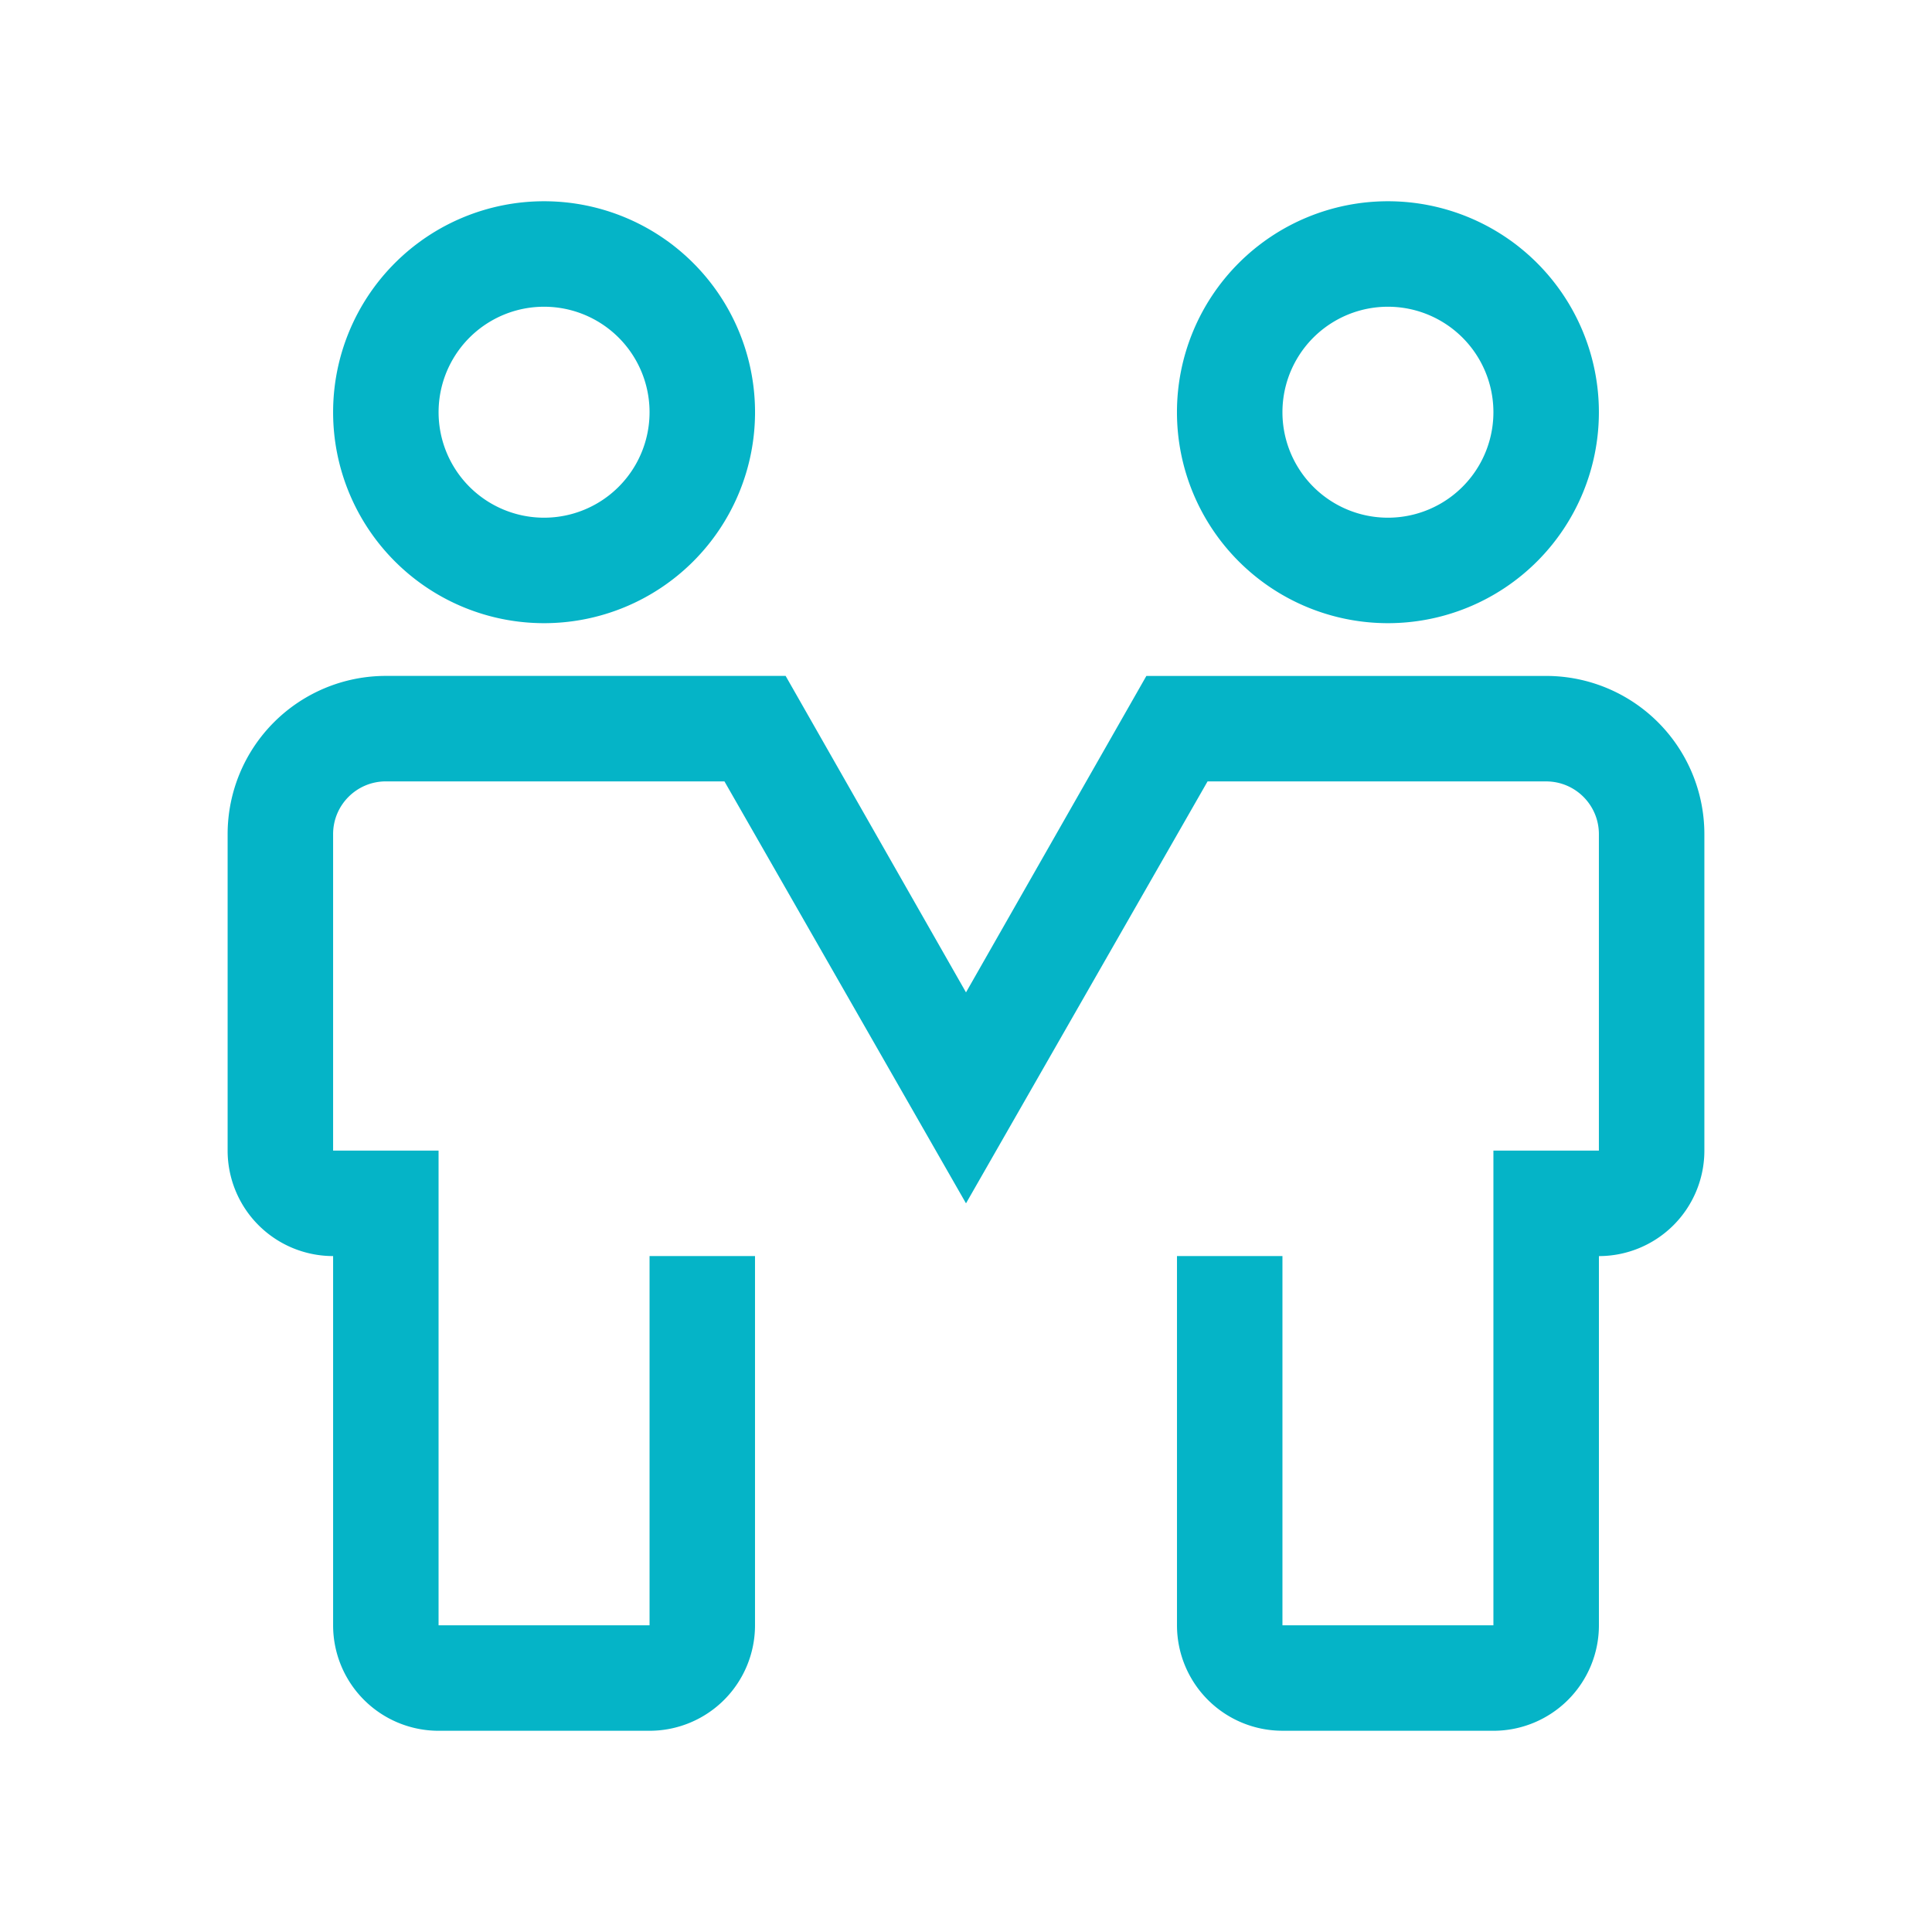
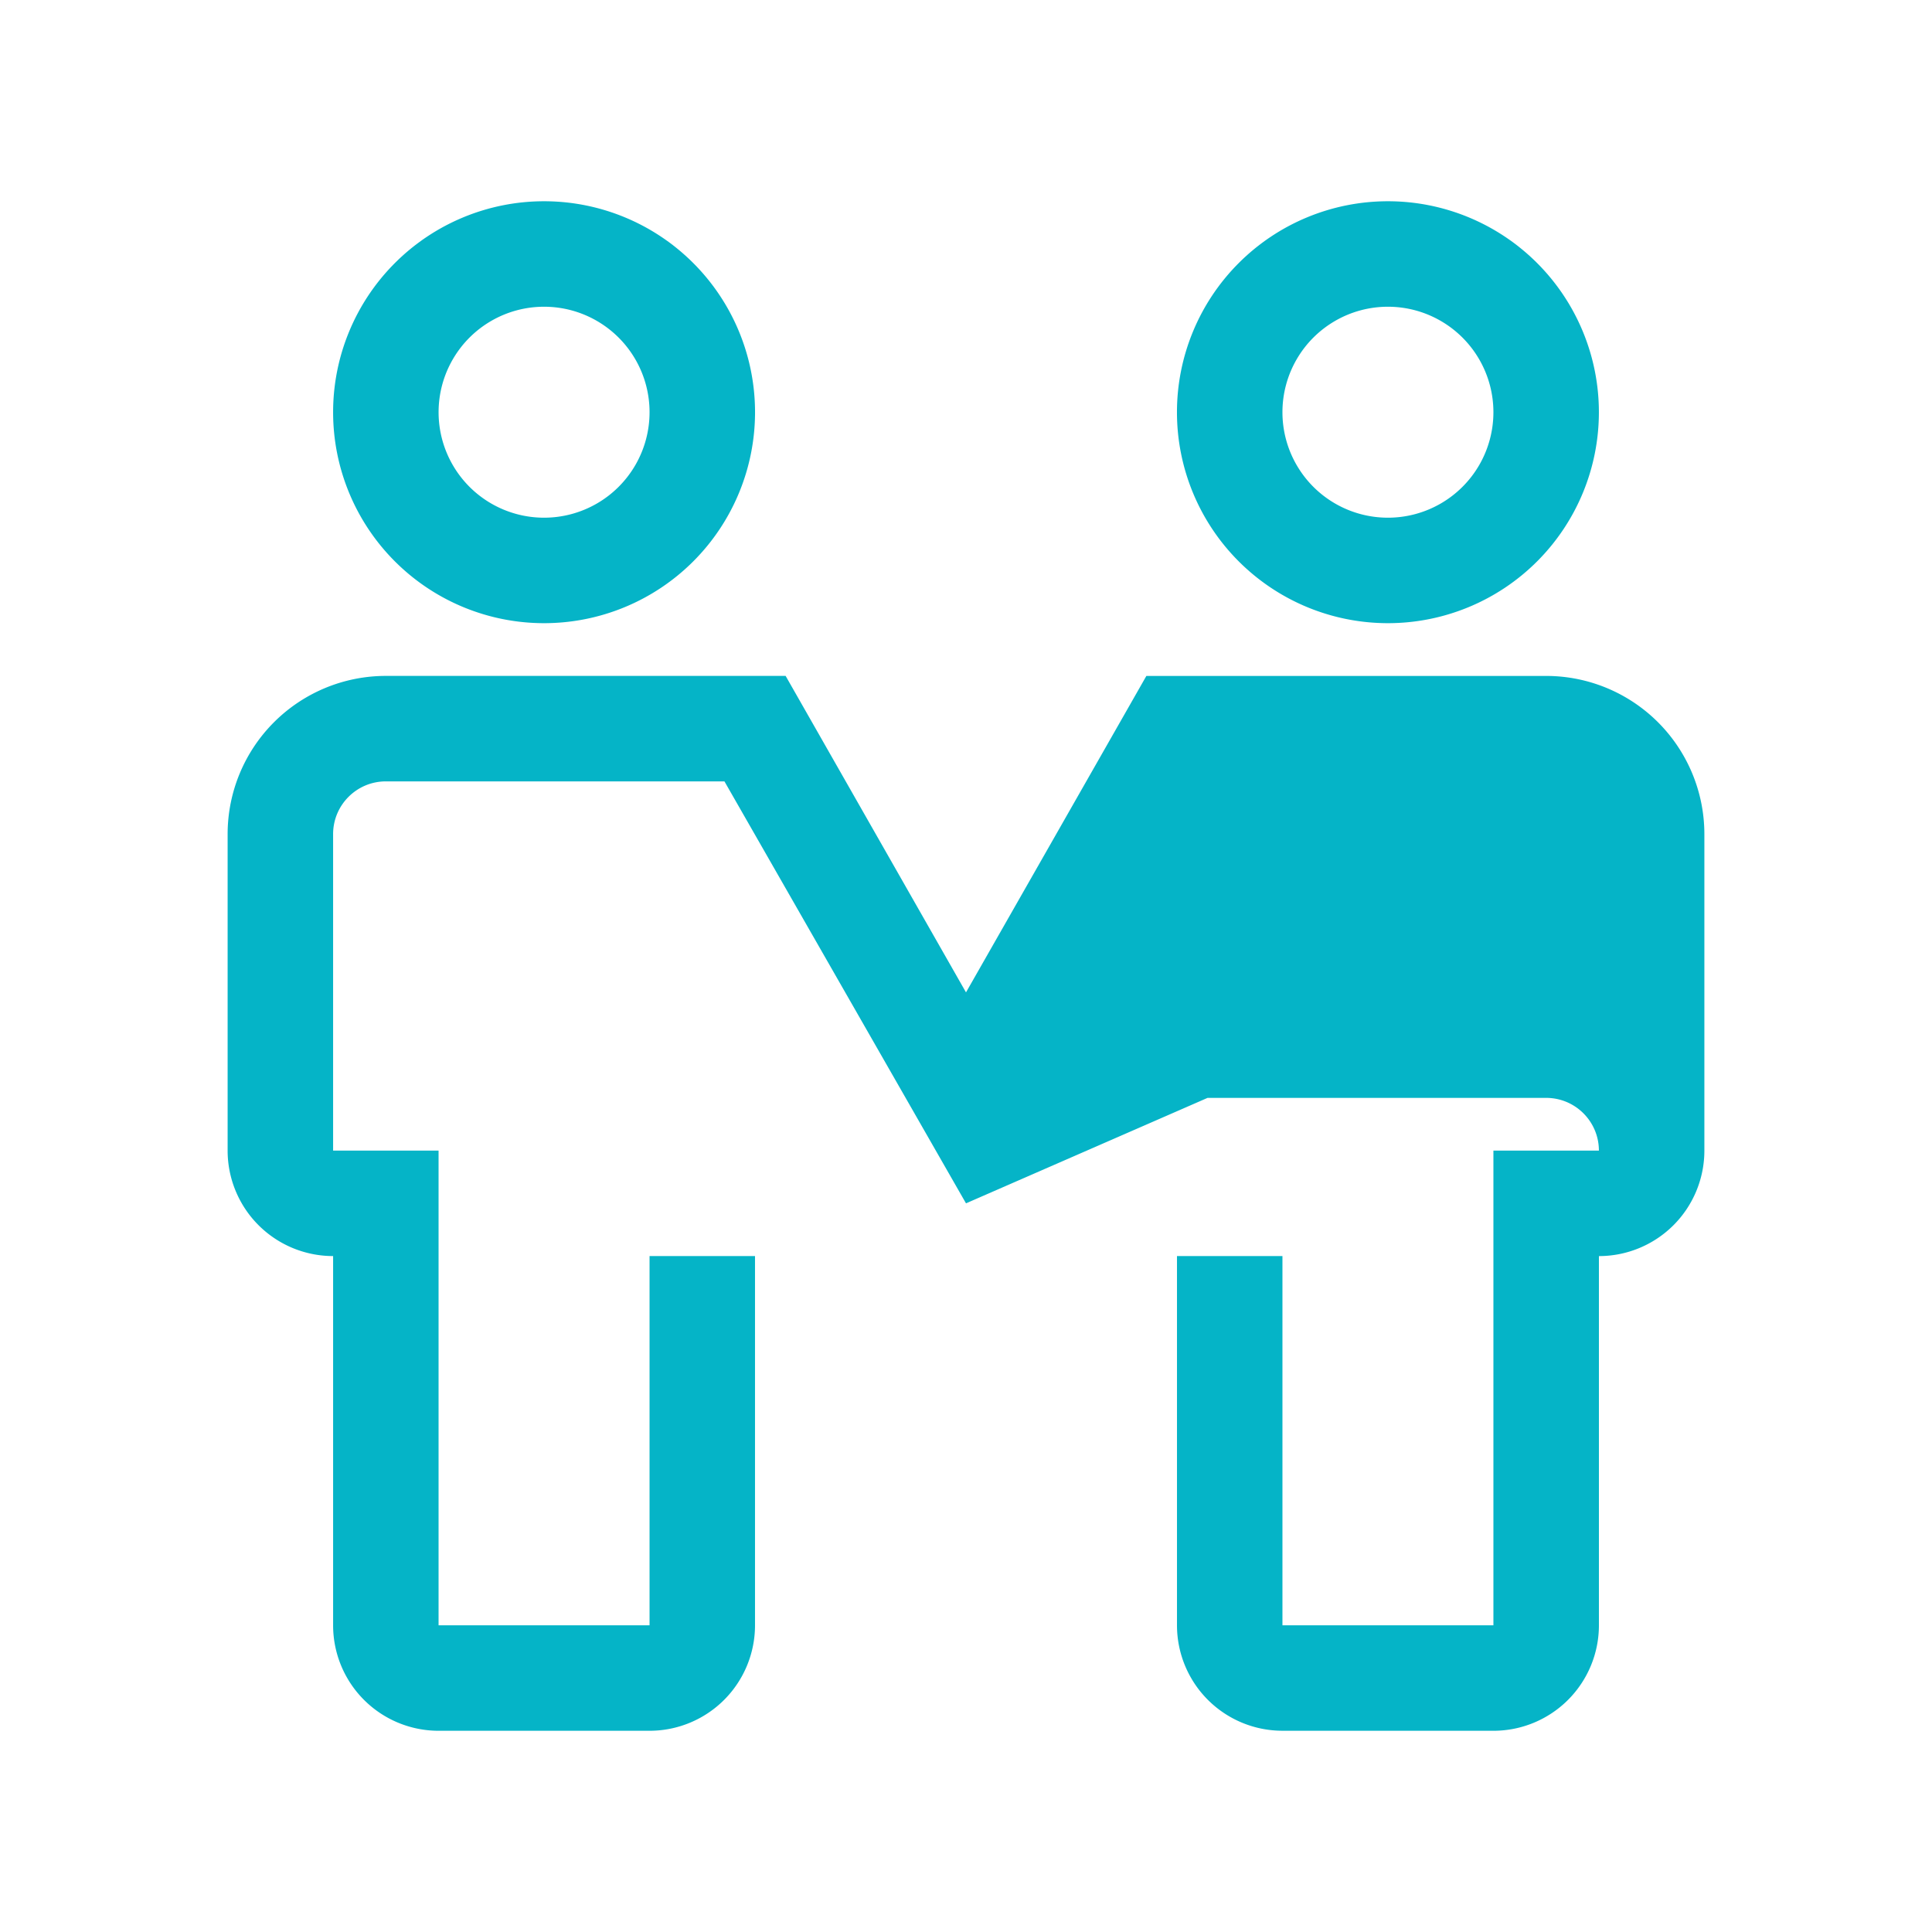
<svg xmlns="http://www.w3.org/2000/svg" width="72" height="72" viewBox="0 0 72 72">
-   <path d="M20.276 23.224a7.862 7.862 0 1 1 0-15.724 7.862 7.862 0 0 1 0 15.724zm0-11.793a3.931 3.931 0 1 0 0 7.862 3.931 3.931 0 0 0 0-7.862zm31.448 11.793a7.862 7.862 0 1 1 0-15.724 7.862 7.862 0 0 1 0 15.724zm0-11.793a3.931 3.931 0 1 0 0 7.862 3.931 3.931 0 0 0 0-7.862zM55.655 64.5h-7.862a3.931 3.931 0 0 1-3.93-3.931V46.81h3.93V60.57h7.862v-17.69h3.931V31.086c0-1.085-.88-1.965-1.965-1.965H45.002L36 44.845 26.998 29.12H14.379c-1.085 0-1.965.88-1.965 1.965V42.88h3.93v17.69h7.863V46.81h3.93V60.57a3.931 3.931 0 0 1-3.93 3.931h-7.862a3.931 3.931 0 0 1-3.931-3.931V46.81a3.931 3.931 0 0 1-3.931-3.93V31.085a5.897 5.897 0 0 1 5.896-5.896h14.899L36 36.983l6.722-11.793h14.899a5.897 5.897 0 0 1 5.896 5.896V42.88a3.931 3.931 0 0 1-3.93 3.931V60.57a3.931 3.931 0 0 1-3.932 3.931z" fill="#05B4C7" fill-rule="evenodd" />
+   <path d="M20.276 23.224a7.862 7.862 0 1 1 0-15.724 7.862 7.862 0 0 1 0 15.724zm0-11.793a3.931 3.931 0 1 0 0 7.862 3.931 3.931 0 0 0 0-7.862zm31.448 11.793a7.862 7.862 0 1 1 0-15.724 7.862 7.862 0 0 1 0 15.724zm0-11.793a3.931 3.931 0 1 0 0 7.862 3.931 3.931 0 0 0 0-7.862zM55.655 64.5h-7.862a3.931 3.931 0 0 1-3.93-3.931V46.81h3.93V60.57h7.862v-17.69h3.931c0-1.085-.88-1.965-1.965-1.965H45.002L36 44.845 26.998 29.12H14.379c-1.085 0-1.965.88-1.965 1.965V42.88h3.93v17.69h7.863V46.81h3.93V60.57a3.931 3.931 0 0 1-3.93 3.931h-7.862a3.931 3.931 0 0 1-3.931-3.931V46.81a3.931 3.931 0 0 1-3.931-3.93V31.085a5.897 5.897 0 0 1 5.896-5.896h14.899L36 36.983l6.722-11.793h14.899a5.897 5.897 0 0 1 5.896 5.896V42.88a3.931 3.931 0 0 1-3.93 3.931V60.57a3.931 3.931 0 0 1-3.932 3.931z" fill="#05B4C7" fill-rule="evenodd" />
</svg>